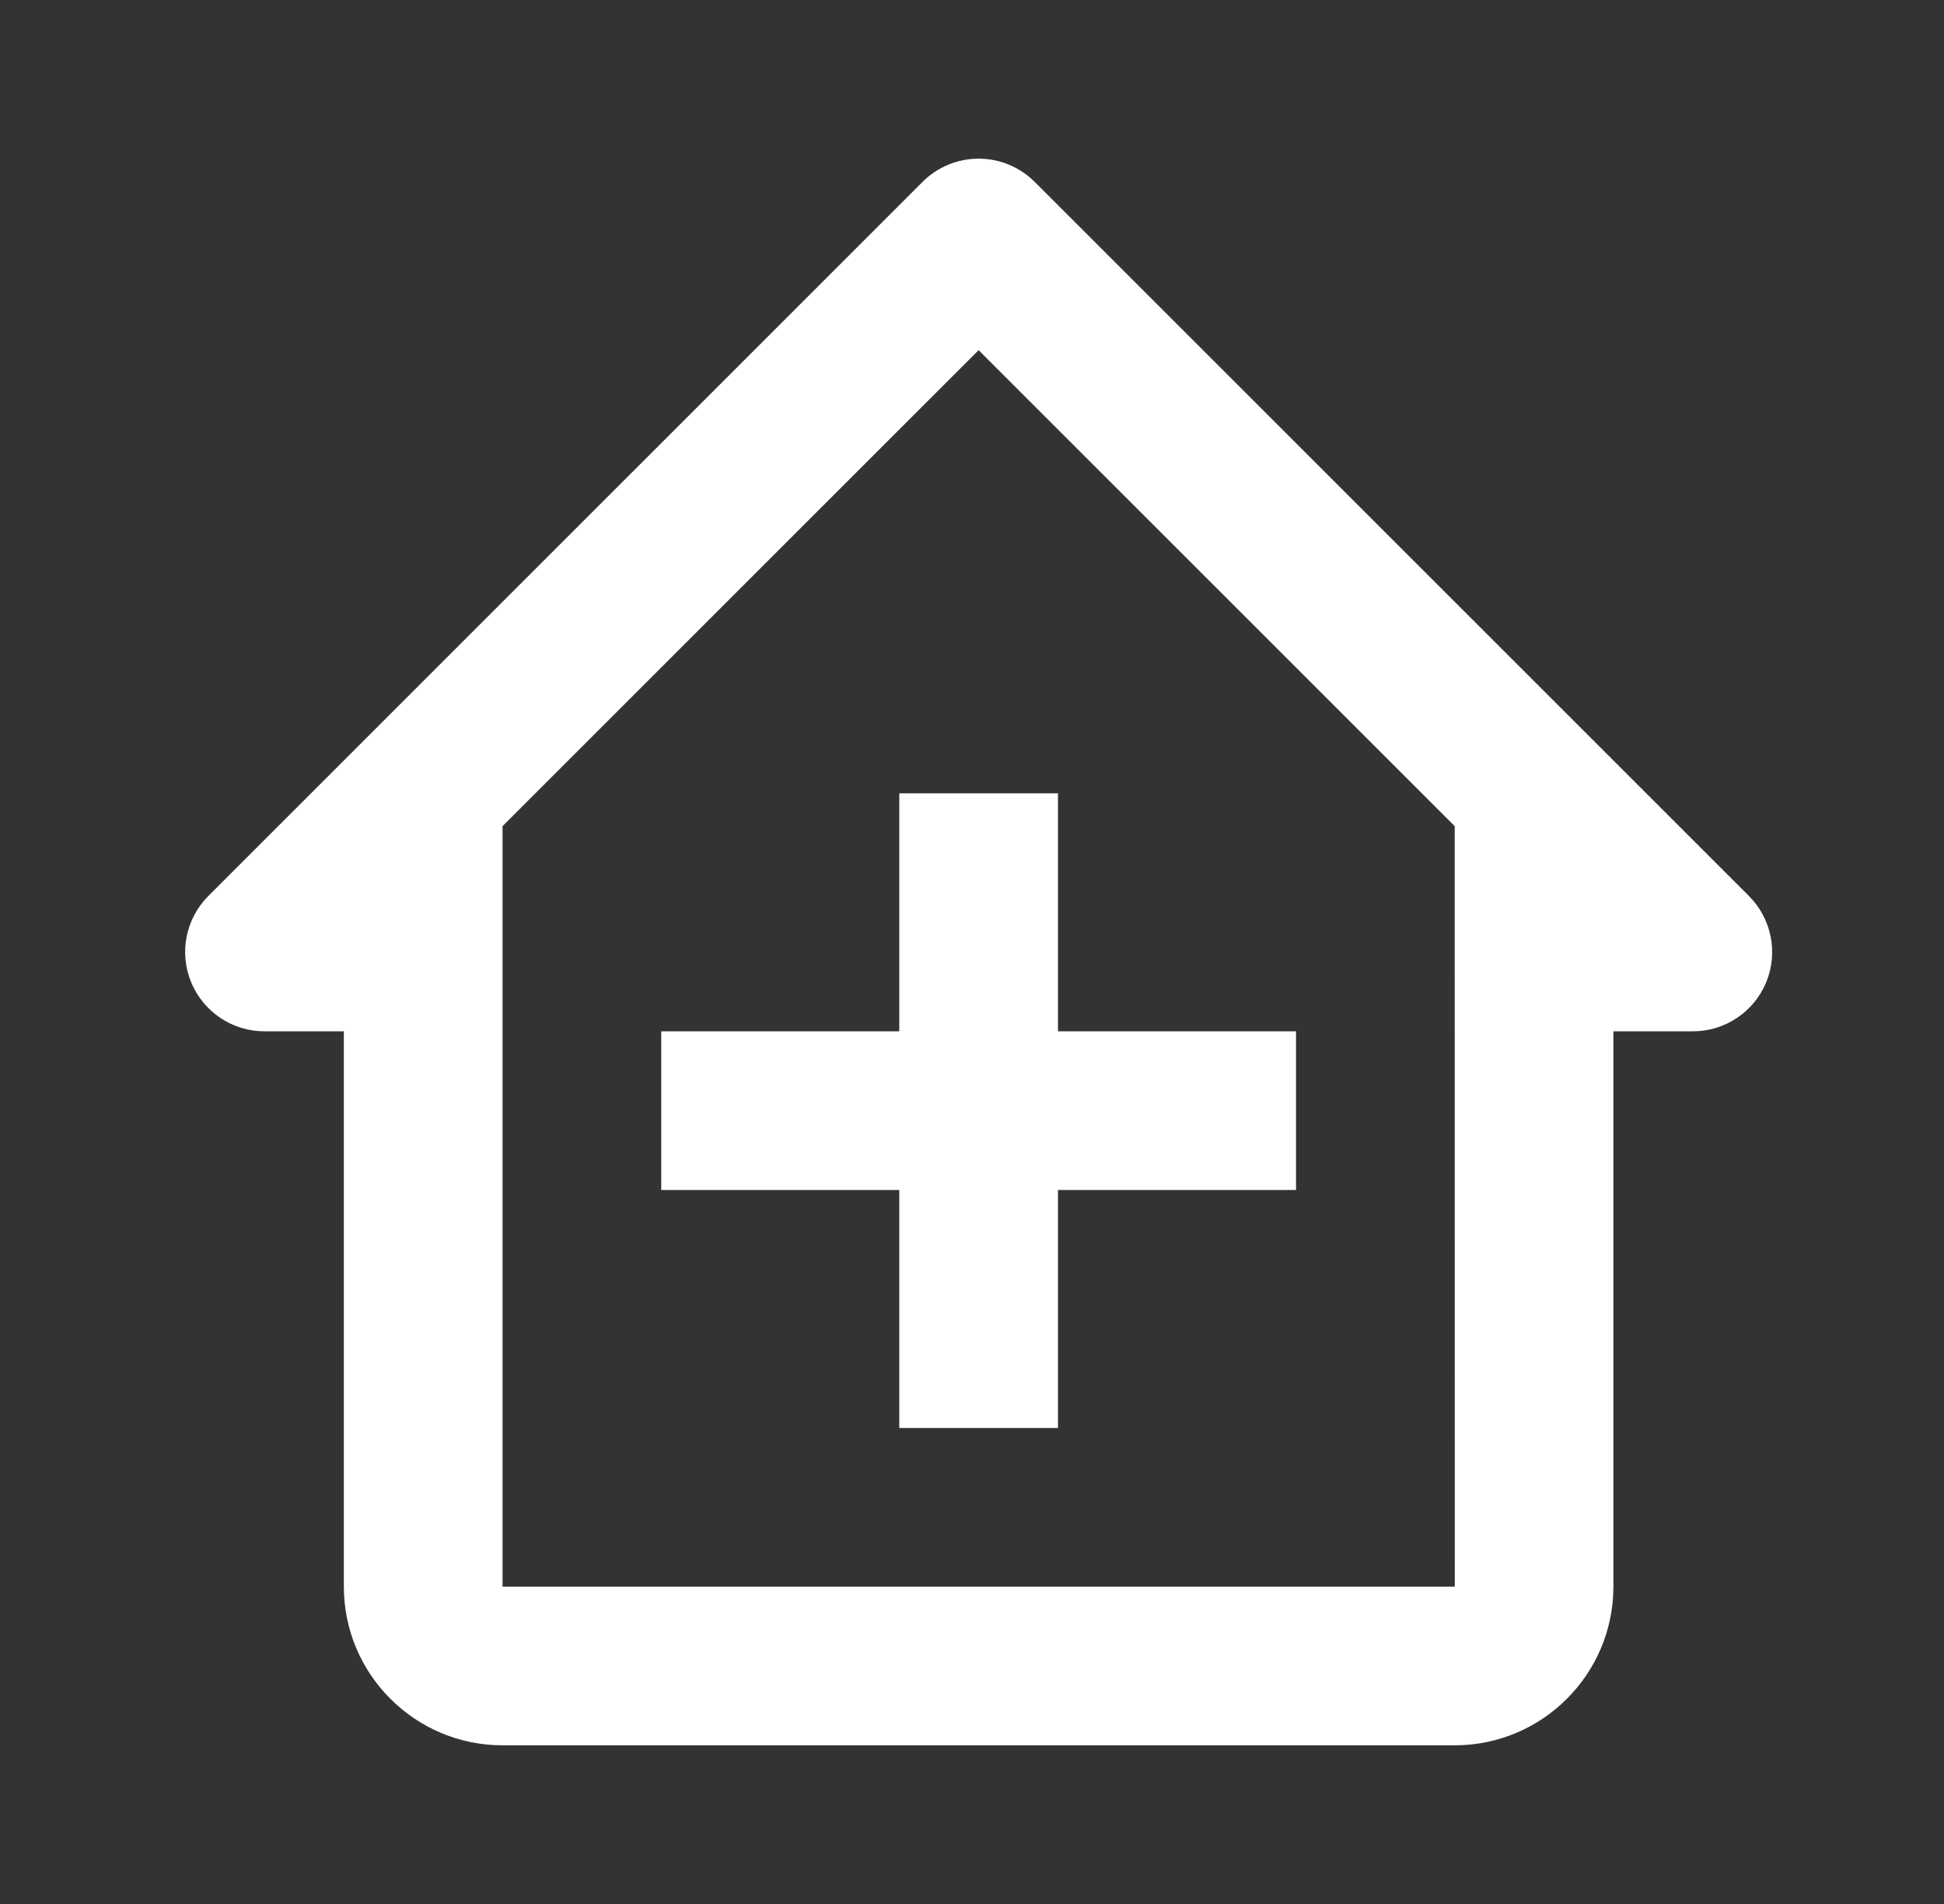
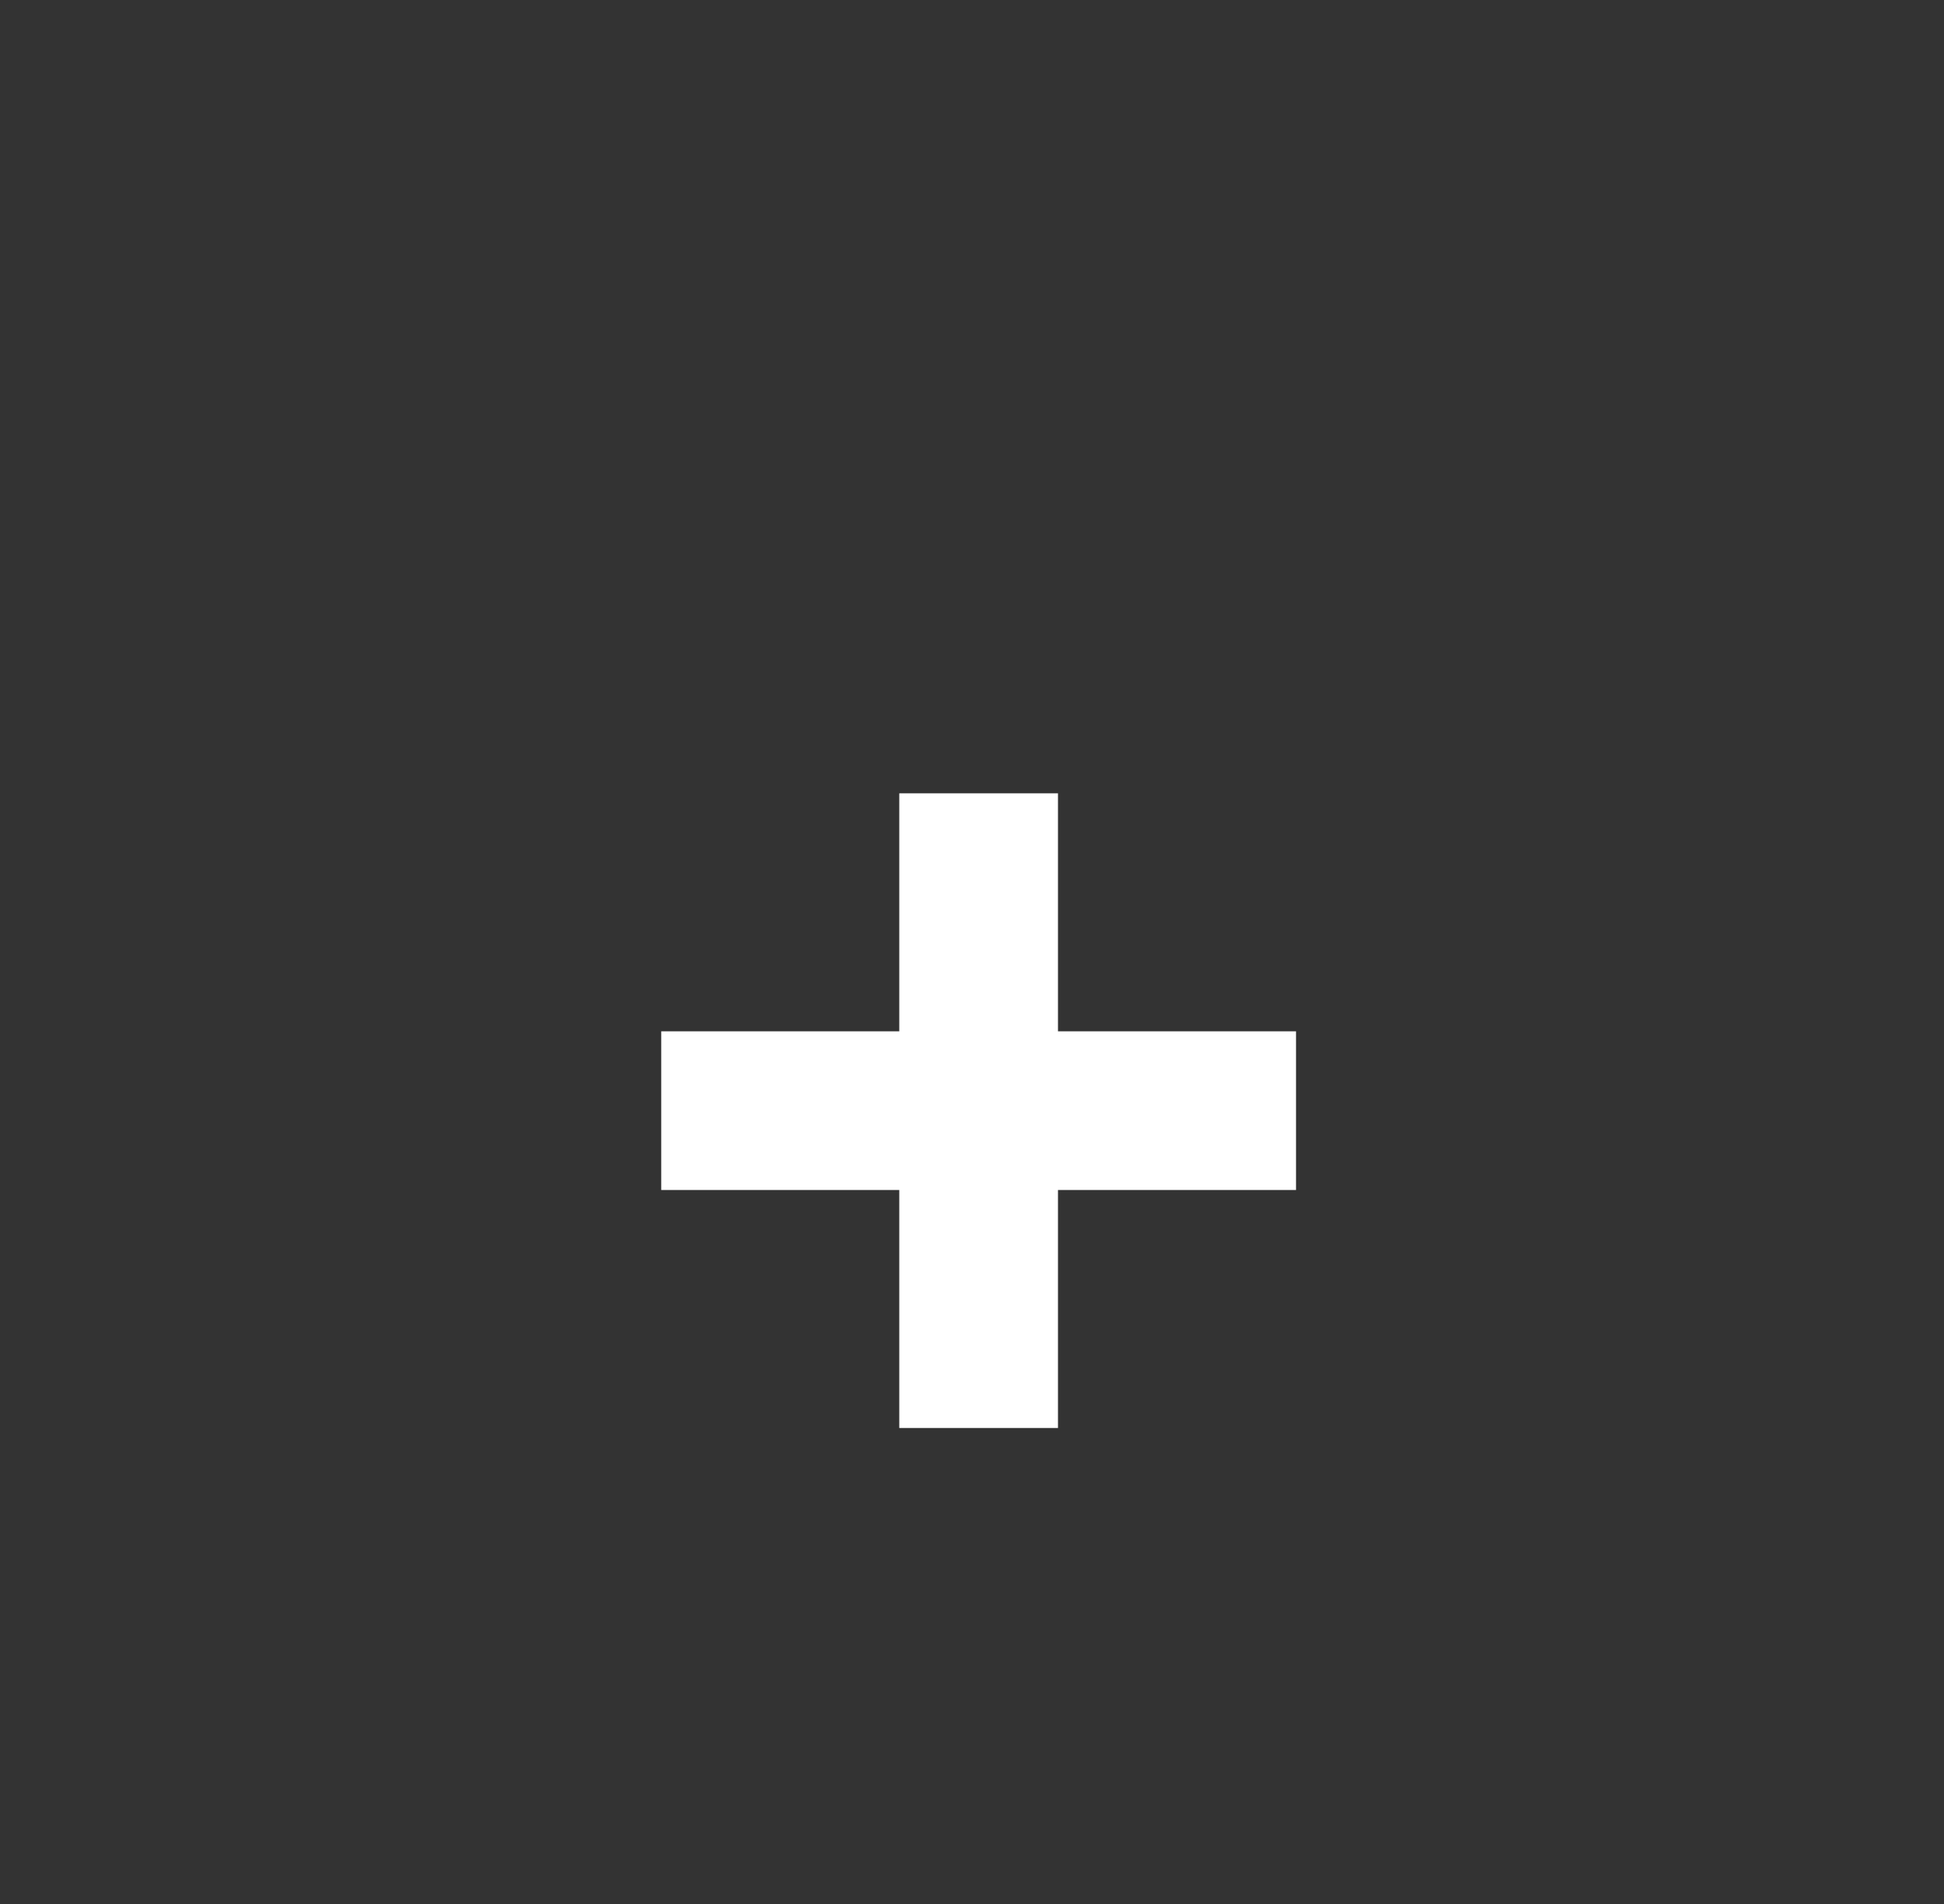
<svg xmlns="http://www.w3.org/2000/svg" width="49" height="48" viewBox="0 0 49 48" fill="none">
  <rect x="0" y="0" width="49" height="48" fill="#333333" stroke="none" />
-   <path d="M26.081 4.586C25.895 4.4 25.675 4.253 25.432 4.152C25.189 4.051 24.929 4 24.667 4C24.404 4 24.144 4.051 23.901 4.152C23.659 4.253 23.438 4.4 23.253 4.586L5.253 22.586C4.973 22.866 4.783 23.222 4.705 23.61C4.628 23.998 4.668 24.4 4.819 24.765C4.971 25.131 5.227 25.443 5.556 25.663C5.884 25.883 6.271 26 6.667 26H8.667V40C8.667 42.206 10.461 44 12.667 44H36.667C38.873 44 40.667 42.206 40.667 40V26H42.667C43.062 26.001 43.45 25.884 43.779 25.664C44.109 25.445 44.365 25.132 44.517 24.767C44.668 24.401 44.708 23.998 44.63 23.61C44.552 23.222 44.361 22.865 44.081 22.586L26.081 4.586ZM36.669 40H12.667V20.828L24.667 8.828L36.667 20.828L36.669 40Z" fill="white" />
  <path d="M26.667 20H22.667V26H16.667V30H22.667V36H26.667V30H32.667V26H26.667V20Z" fill="white" />
</svg>